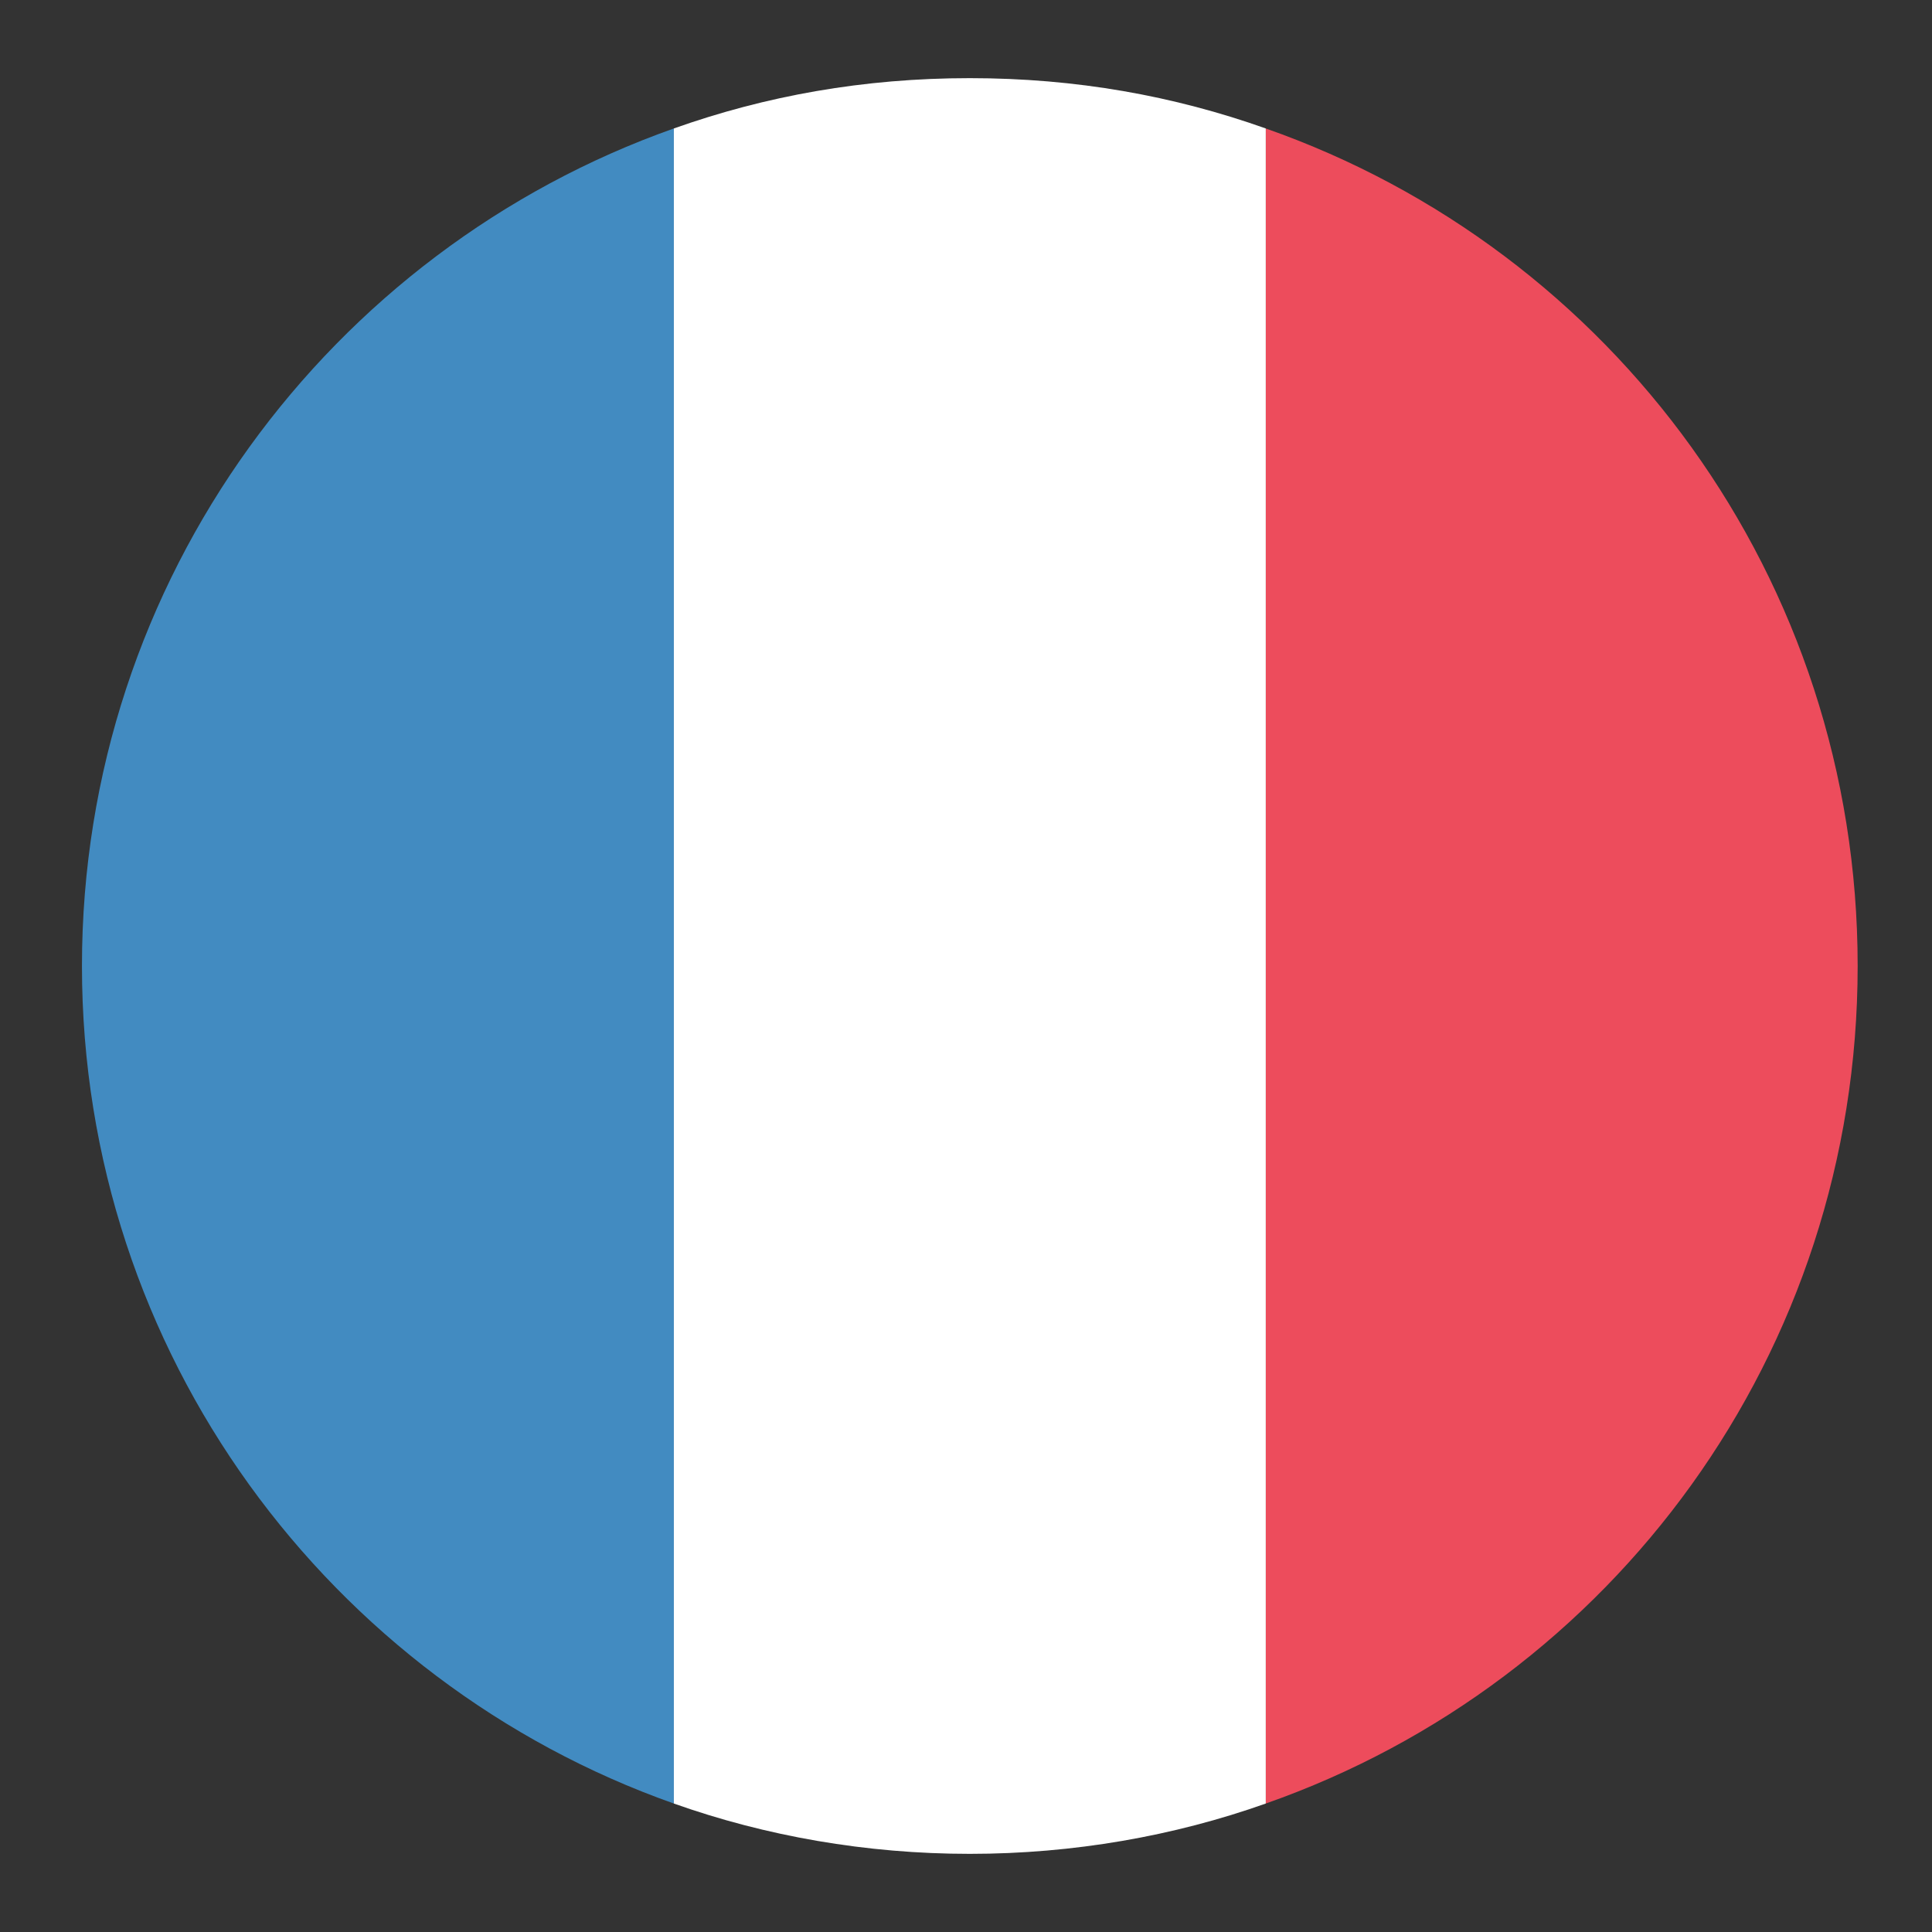
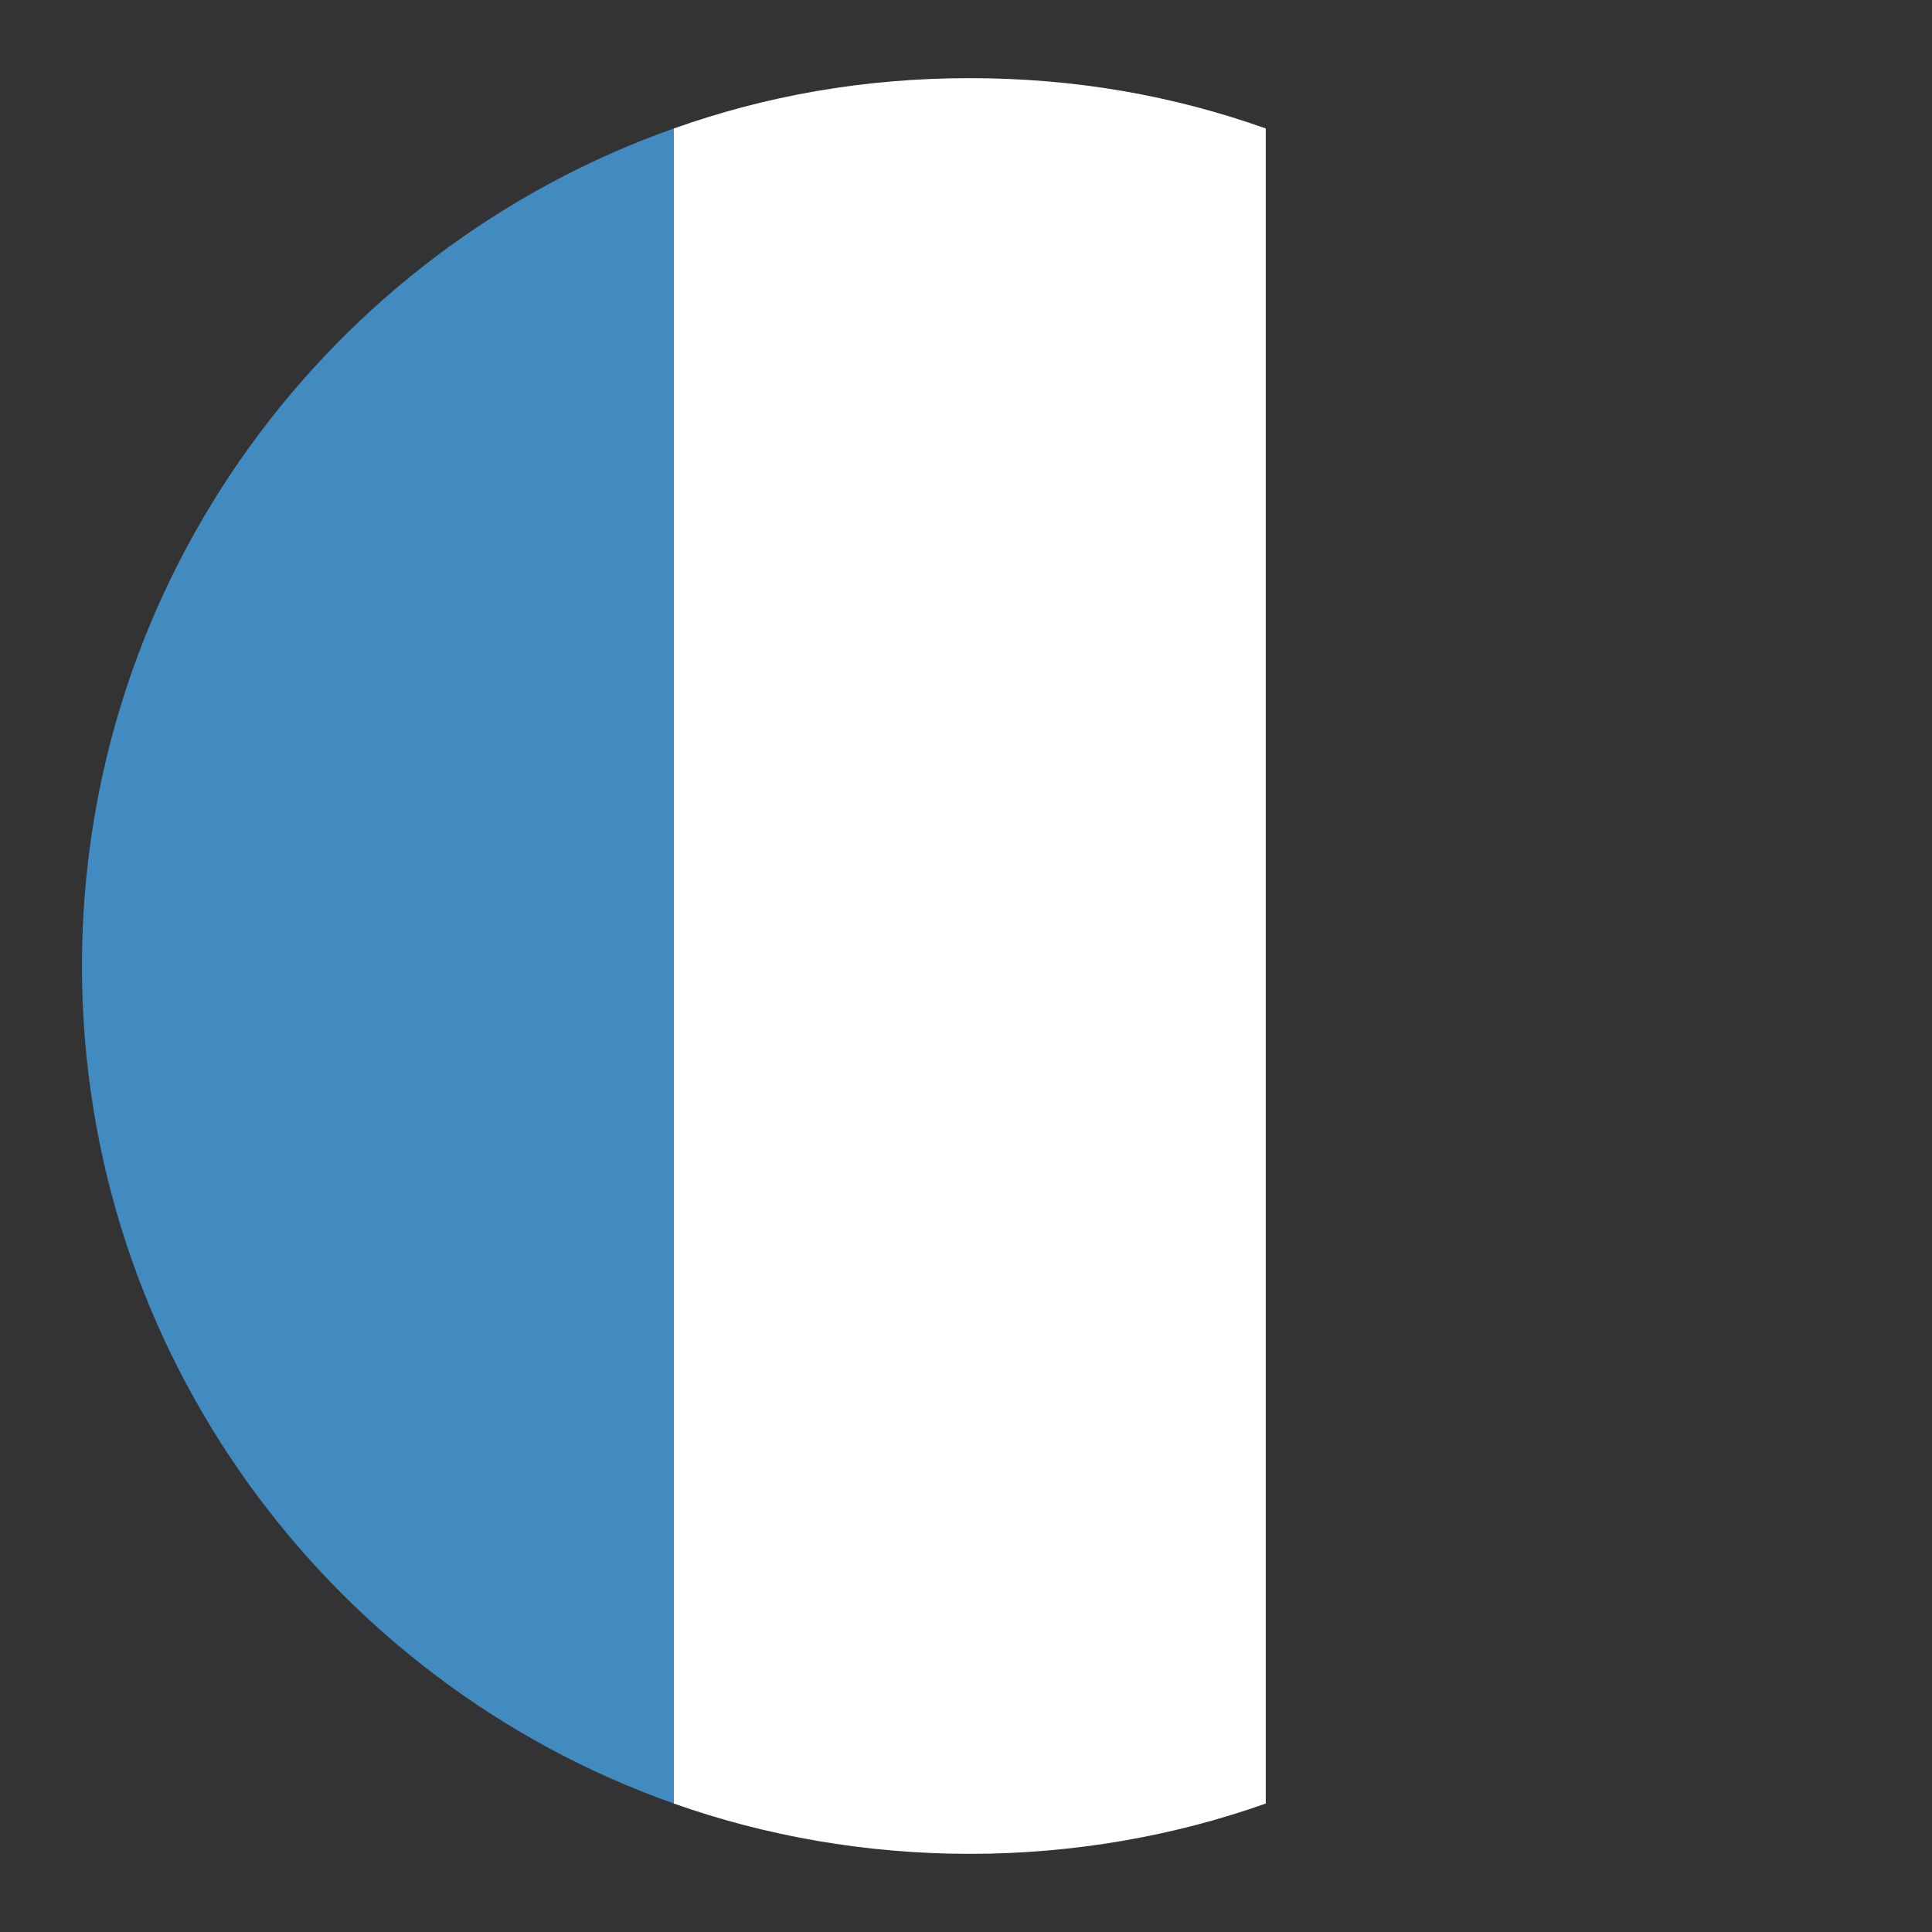
<svg xmlns="http://www.w3.org/2000/svg" width="69" height="69" viewBox="0 0 69 69" fill="none">
  <rect x="0" y="0" width="69" height="69" fill="#333333" stroke="none" />
  <path d="M2.927 34.5C2.927 48.346 11.805 60.079 24.066 64.412V4.588C11.805 8.922 2.927 20.654 2.927 34.5Z" fill="#428BC1" />
-   <path d="M66.345 34.5C66.345 20.654 57.572 8.922 45.205 4.588V64.412C57.572 60.079 66.345 48.346 66.345 34.5Z" fill="#ED4C5C" />
  <path d="M24.066 64.412C27.343 65.575 30.936 66.209 34.636 66.209C38.335 66.209 41.929 65.575 45.206 64.412V4.588C41.929 3.425 38.441 2.791 34.636 2.791C30.831 2.791 27.343 3.425 24.066 4.588V64.412Z" fill="white" />
</svg>